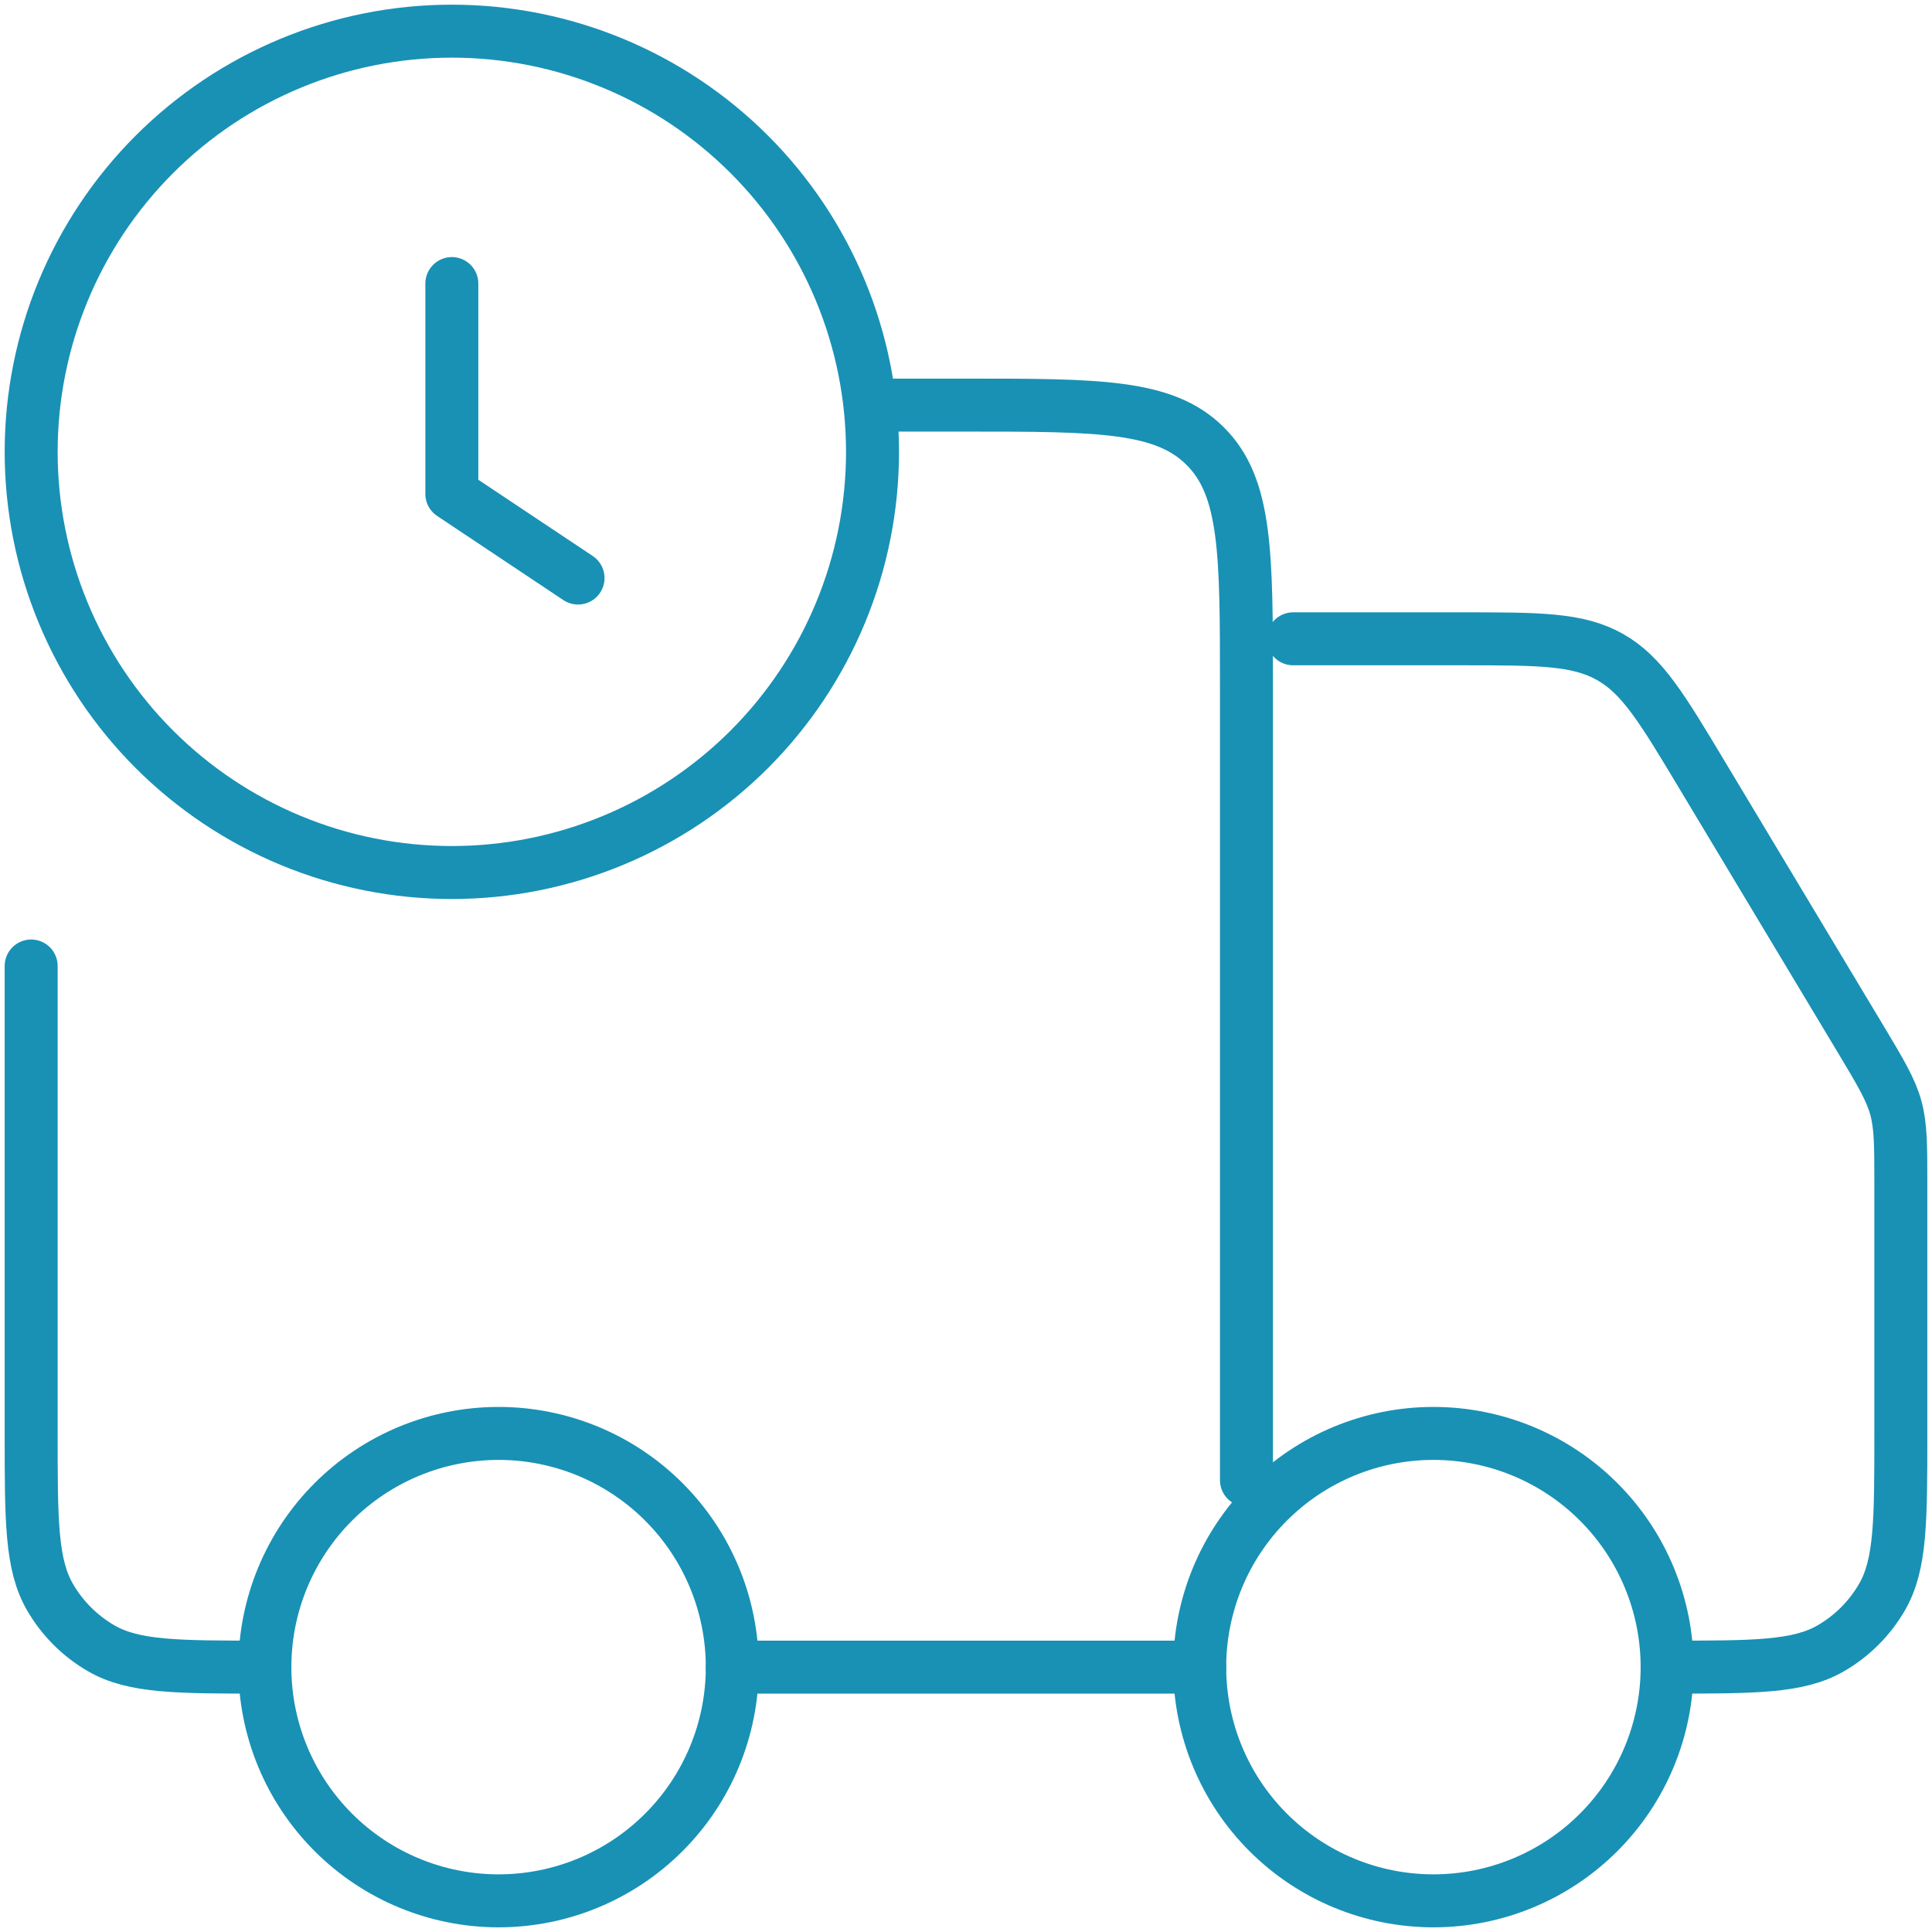
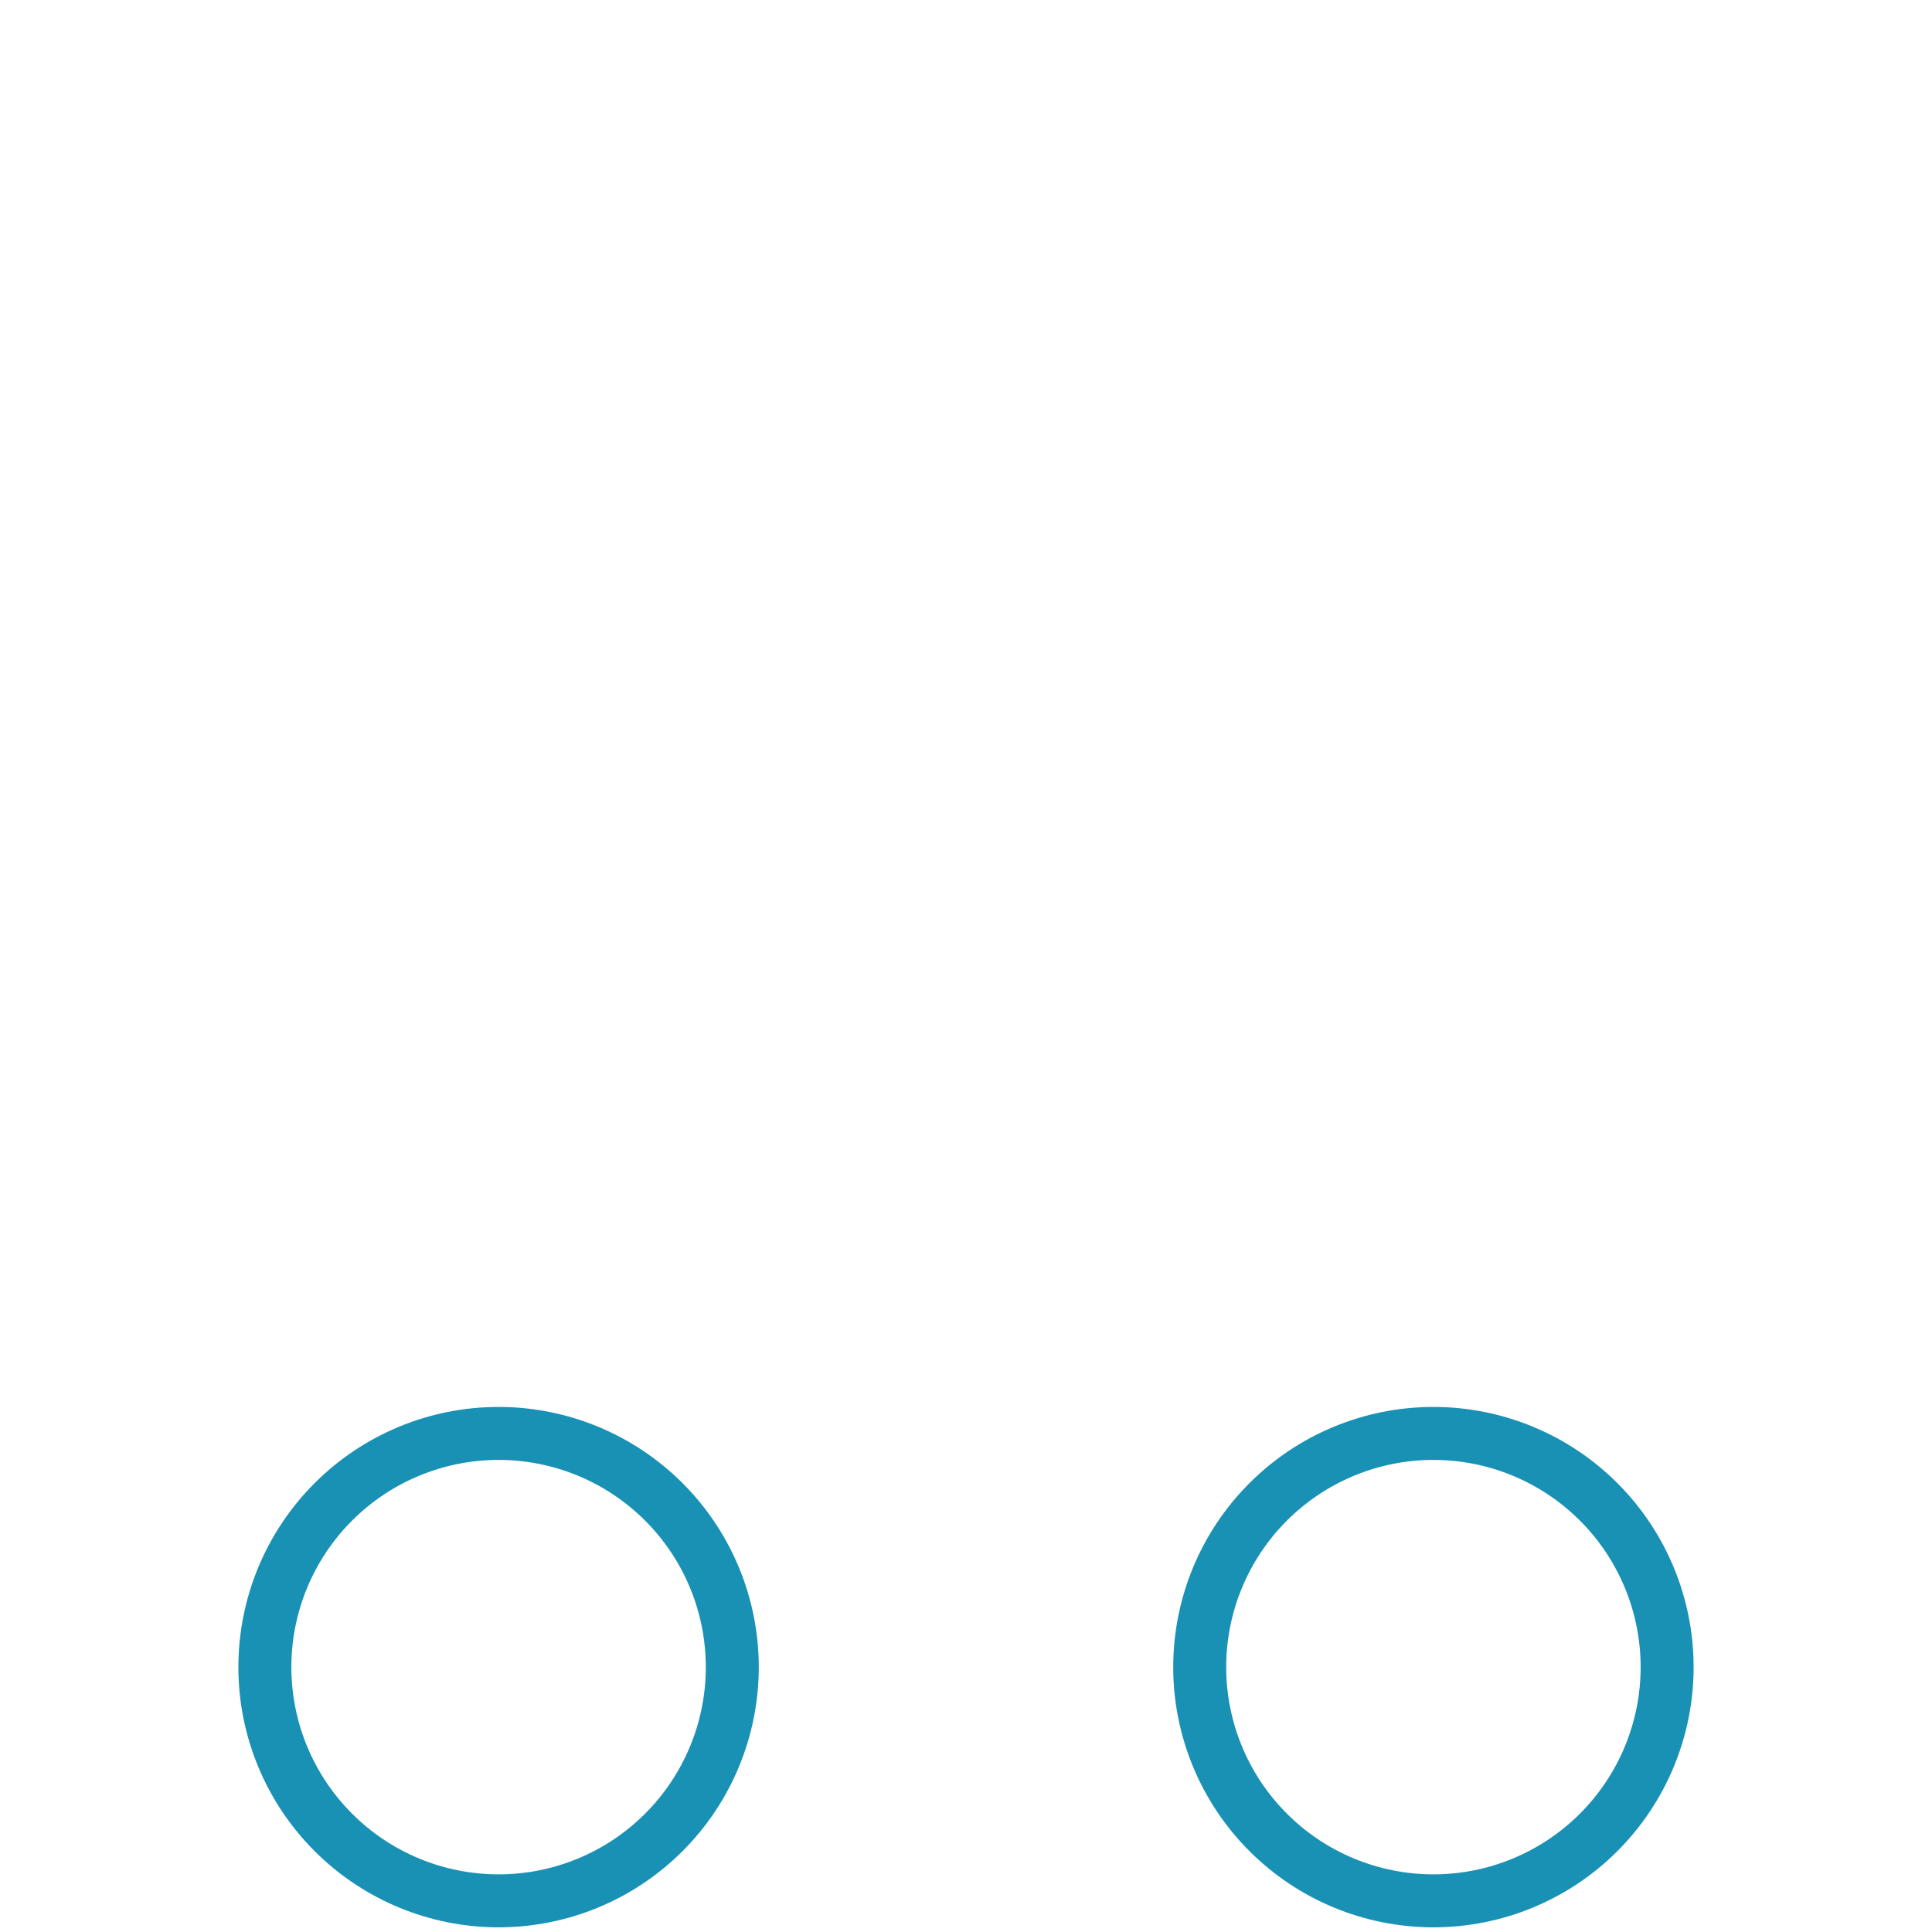
<svg xmlns="http://www.w3.org/2000/svg" width="62" height="62" viewBox="0 0 62 62" fill="none">
  <path d="M53.5 53.5C53.5 55.489 52.71 57.397 51.303 58.803C49.897 60.21 47.989 61 46 61C44.011 61 42.103 60.21 40.697 58.803C39.29 57.397 38.5 55.489 38.5 53.5C38.5 51.511 39.29 49.603 40.697 48.197C42.103 46.79 44.011 46 46 46C47.989 46 49.897 46.79 51.303 48.197C52.71 49.603 53.5 51.511 53.5 53.5ZM23.5 53.5C23.5 55.489 22.71 57.397 21.303 58.803C19.897 60.21 17.989 61 16 61C14.011 61 12.103 60.21 10.697 58.803C9.29 57.397 8.5 55.489 8.5 53.5C8.5 51.511 9.29 49.603 10.697 48.197C12.103 46.79 14.011 46 16 46C17.989 46 19.897 46.79 21.303 48.197C22.71 49.603 23.5 51.511 23.5 53.5Z" stroke="#1891B5" stroke-width="1.7" stroke-linecap="round" stroke-linejoin="round" />
-   <path d="M1 31V46C1 48.805 1 50.206 1.603 51.25C1.998 51.934 2.566 52.502 3.25 52.897C4.294 53.5 5.695 53.5 8.5 53.5M38.5 53.5H23.5M40 47.5V22C40 17.758 40 15.637 38.68 14.32C37.366 13 35.245 13 31 13H28M41.5 20.5H46.903C49.393 20.5 50.638 20.5 51.67 21.085C52.702 21.667 53.341 22.735 54.622 24.871L59.719 33.361C60.355 34.423 60.673 34.957 60.838 35.545C61 36.136 61 36.754 61 37.993V46C61 48.805 61 50.206 60.397 51.25C60.002 51.934 59.434 52.502 58.75 52.897C57.706 53.5 56.305 53.5 53.5 53.5M18.55 18.55L14.5 15.85V9.1M1 14.5C1 16.273 1.349 18.028 2.028 19.666C2.706 21.304 3.7 22.792 4.954 24.046C6.208 25.299 7.696 26.294 9.334 26.972C10.972 27.651 12.727 28 14.5 28C16.273 28 18.028 27.651 19.666 26.972C21.304 26.294 22.792 25.299 24.046 24.046C25.299 22.792 26.294 21.304 26.972 19.666C27.651 18.028 28 16.273 28 14.5C28 10.92 26.578 7.486 24.046 4.954C21.514 2.422 18.08 1 14.5 1C10.92 1 7.486 2.422 4.954 4.954C2.422 7.486 1 10.92 1 14.5Z" stroke="#1891B5" stroke-width="1.7" stroke-linecap="round" stroke-linejoin="round" />
</svg>